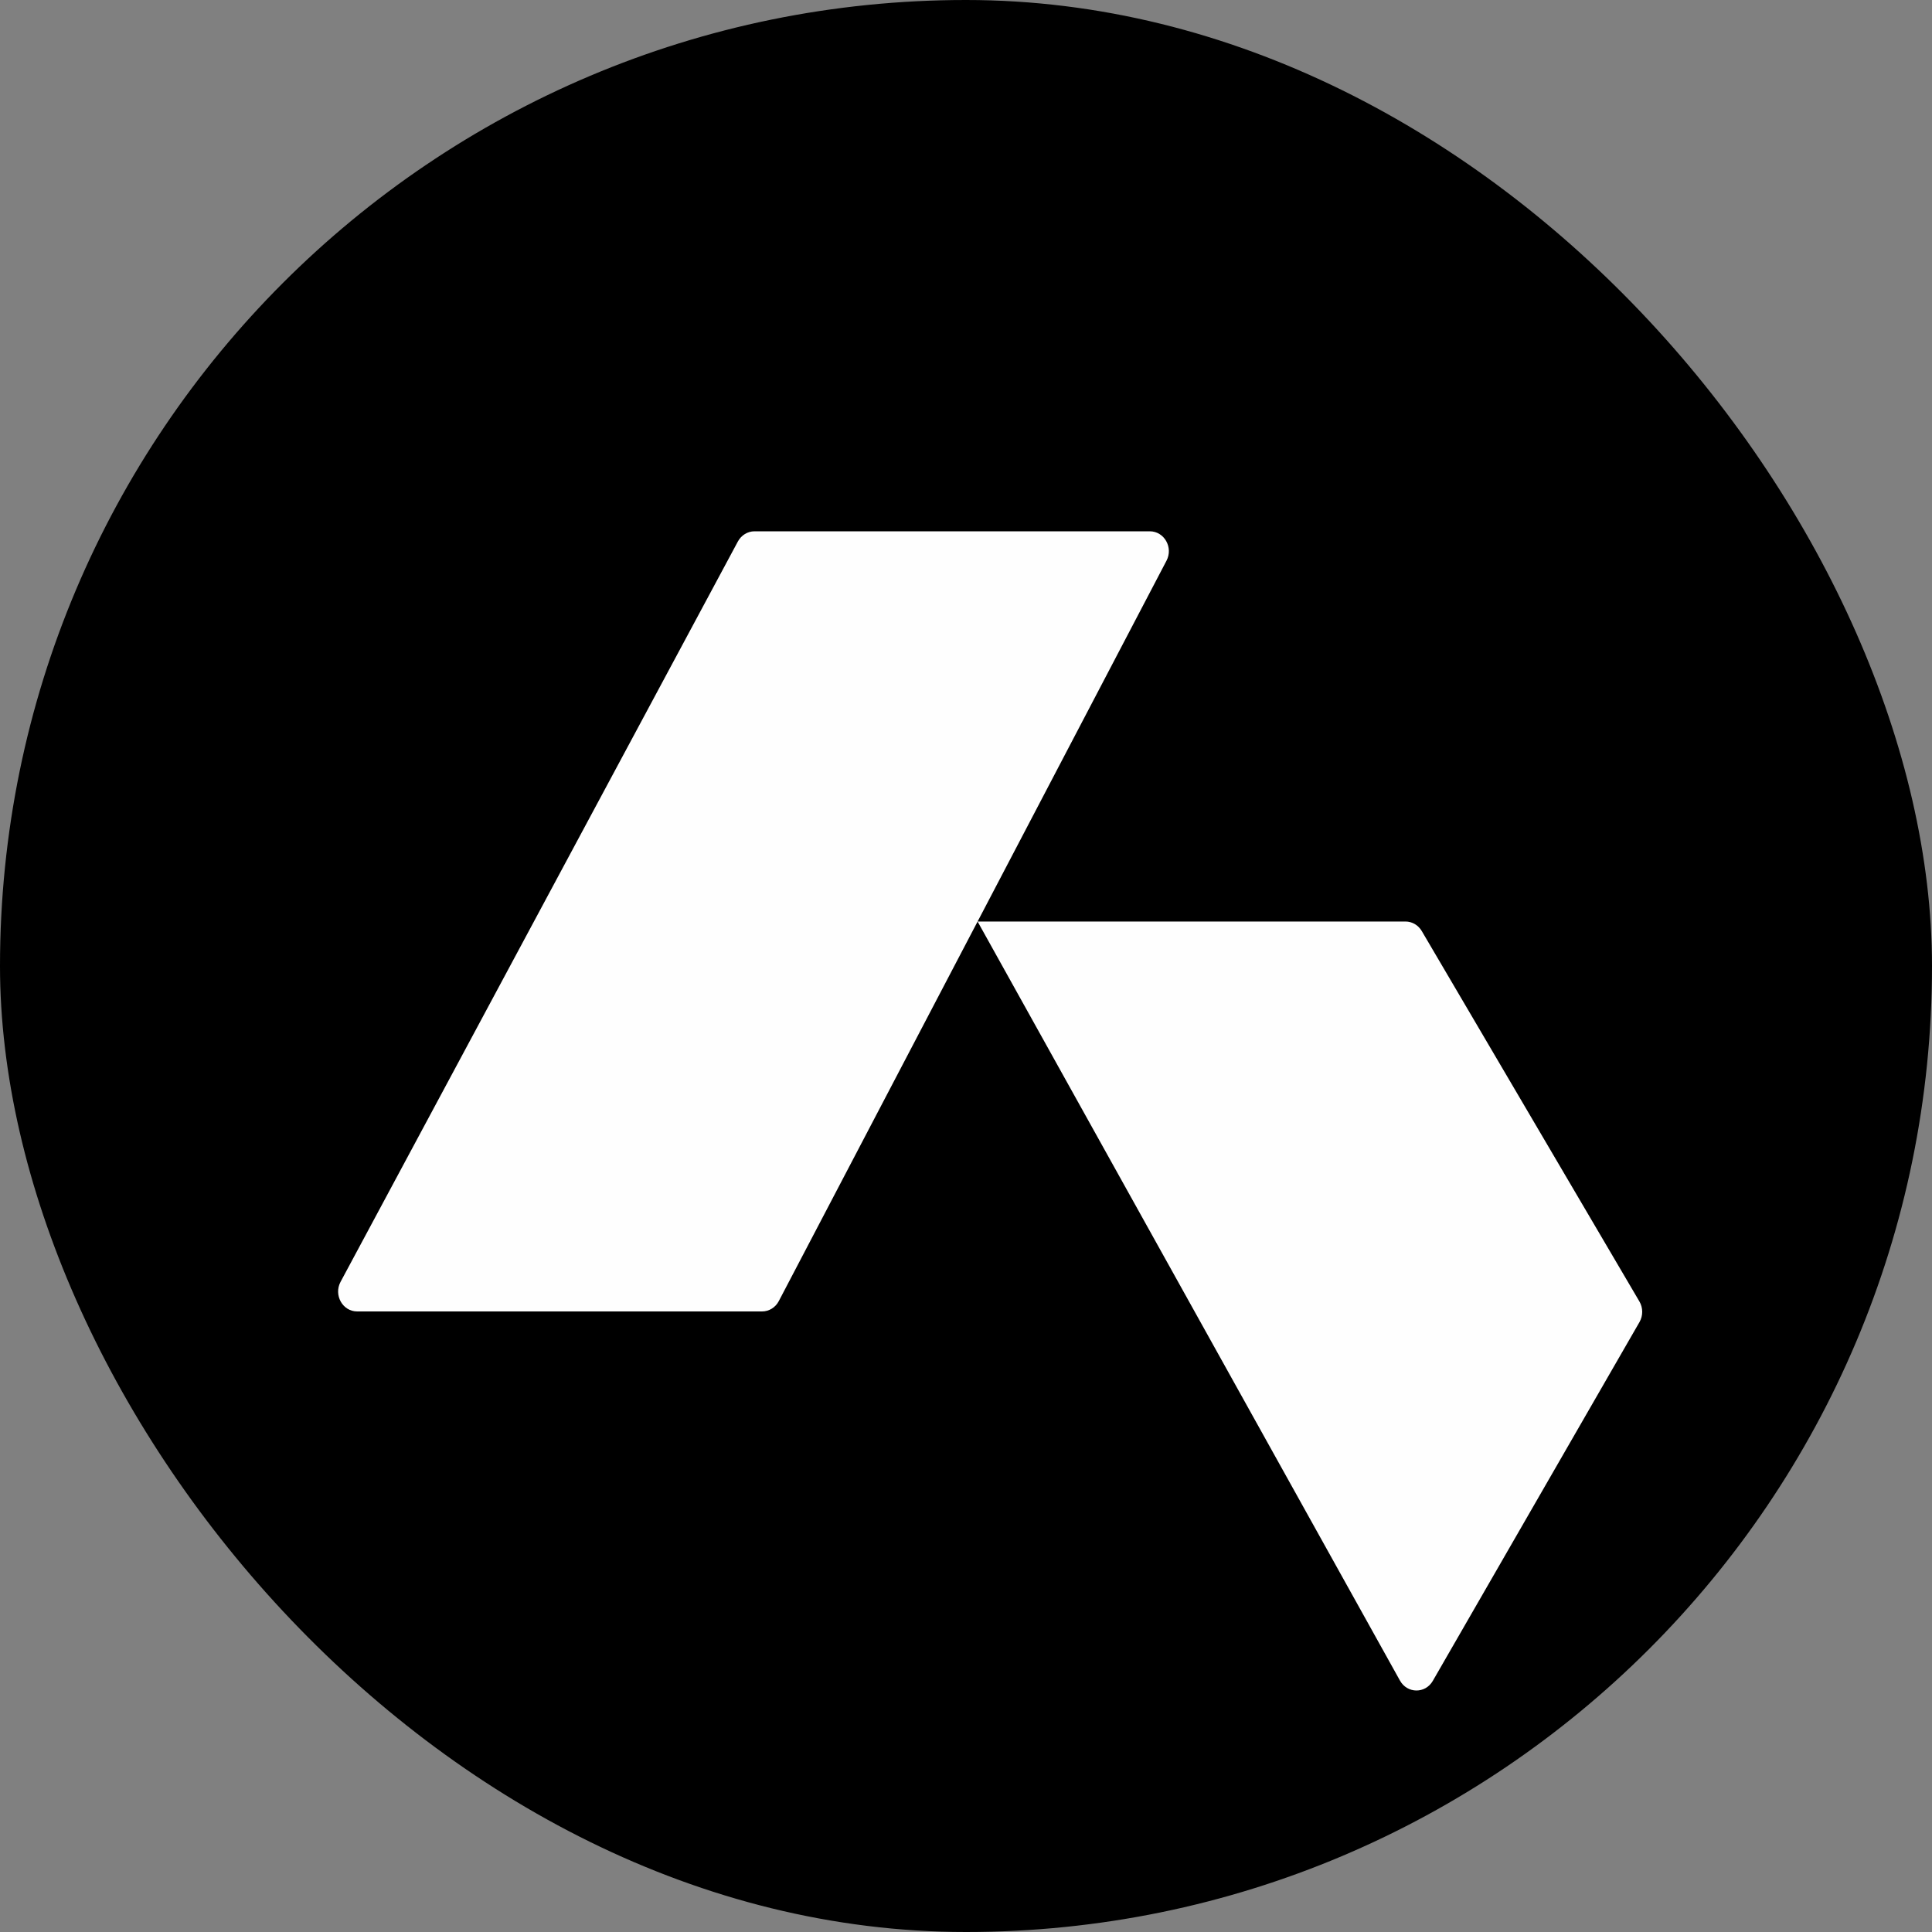
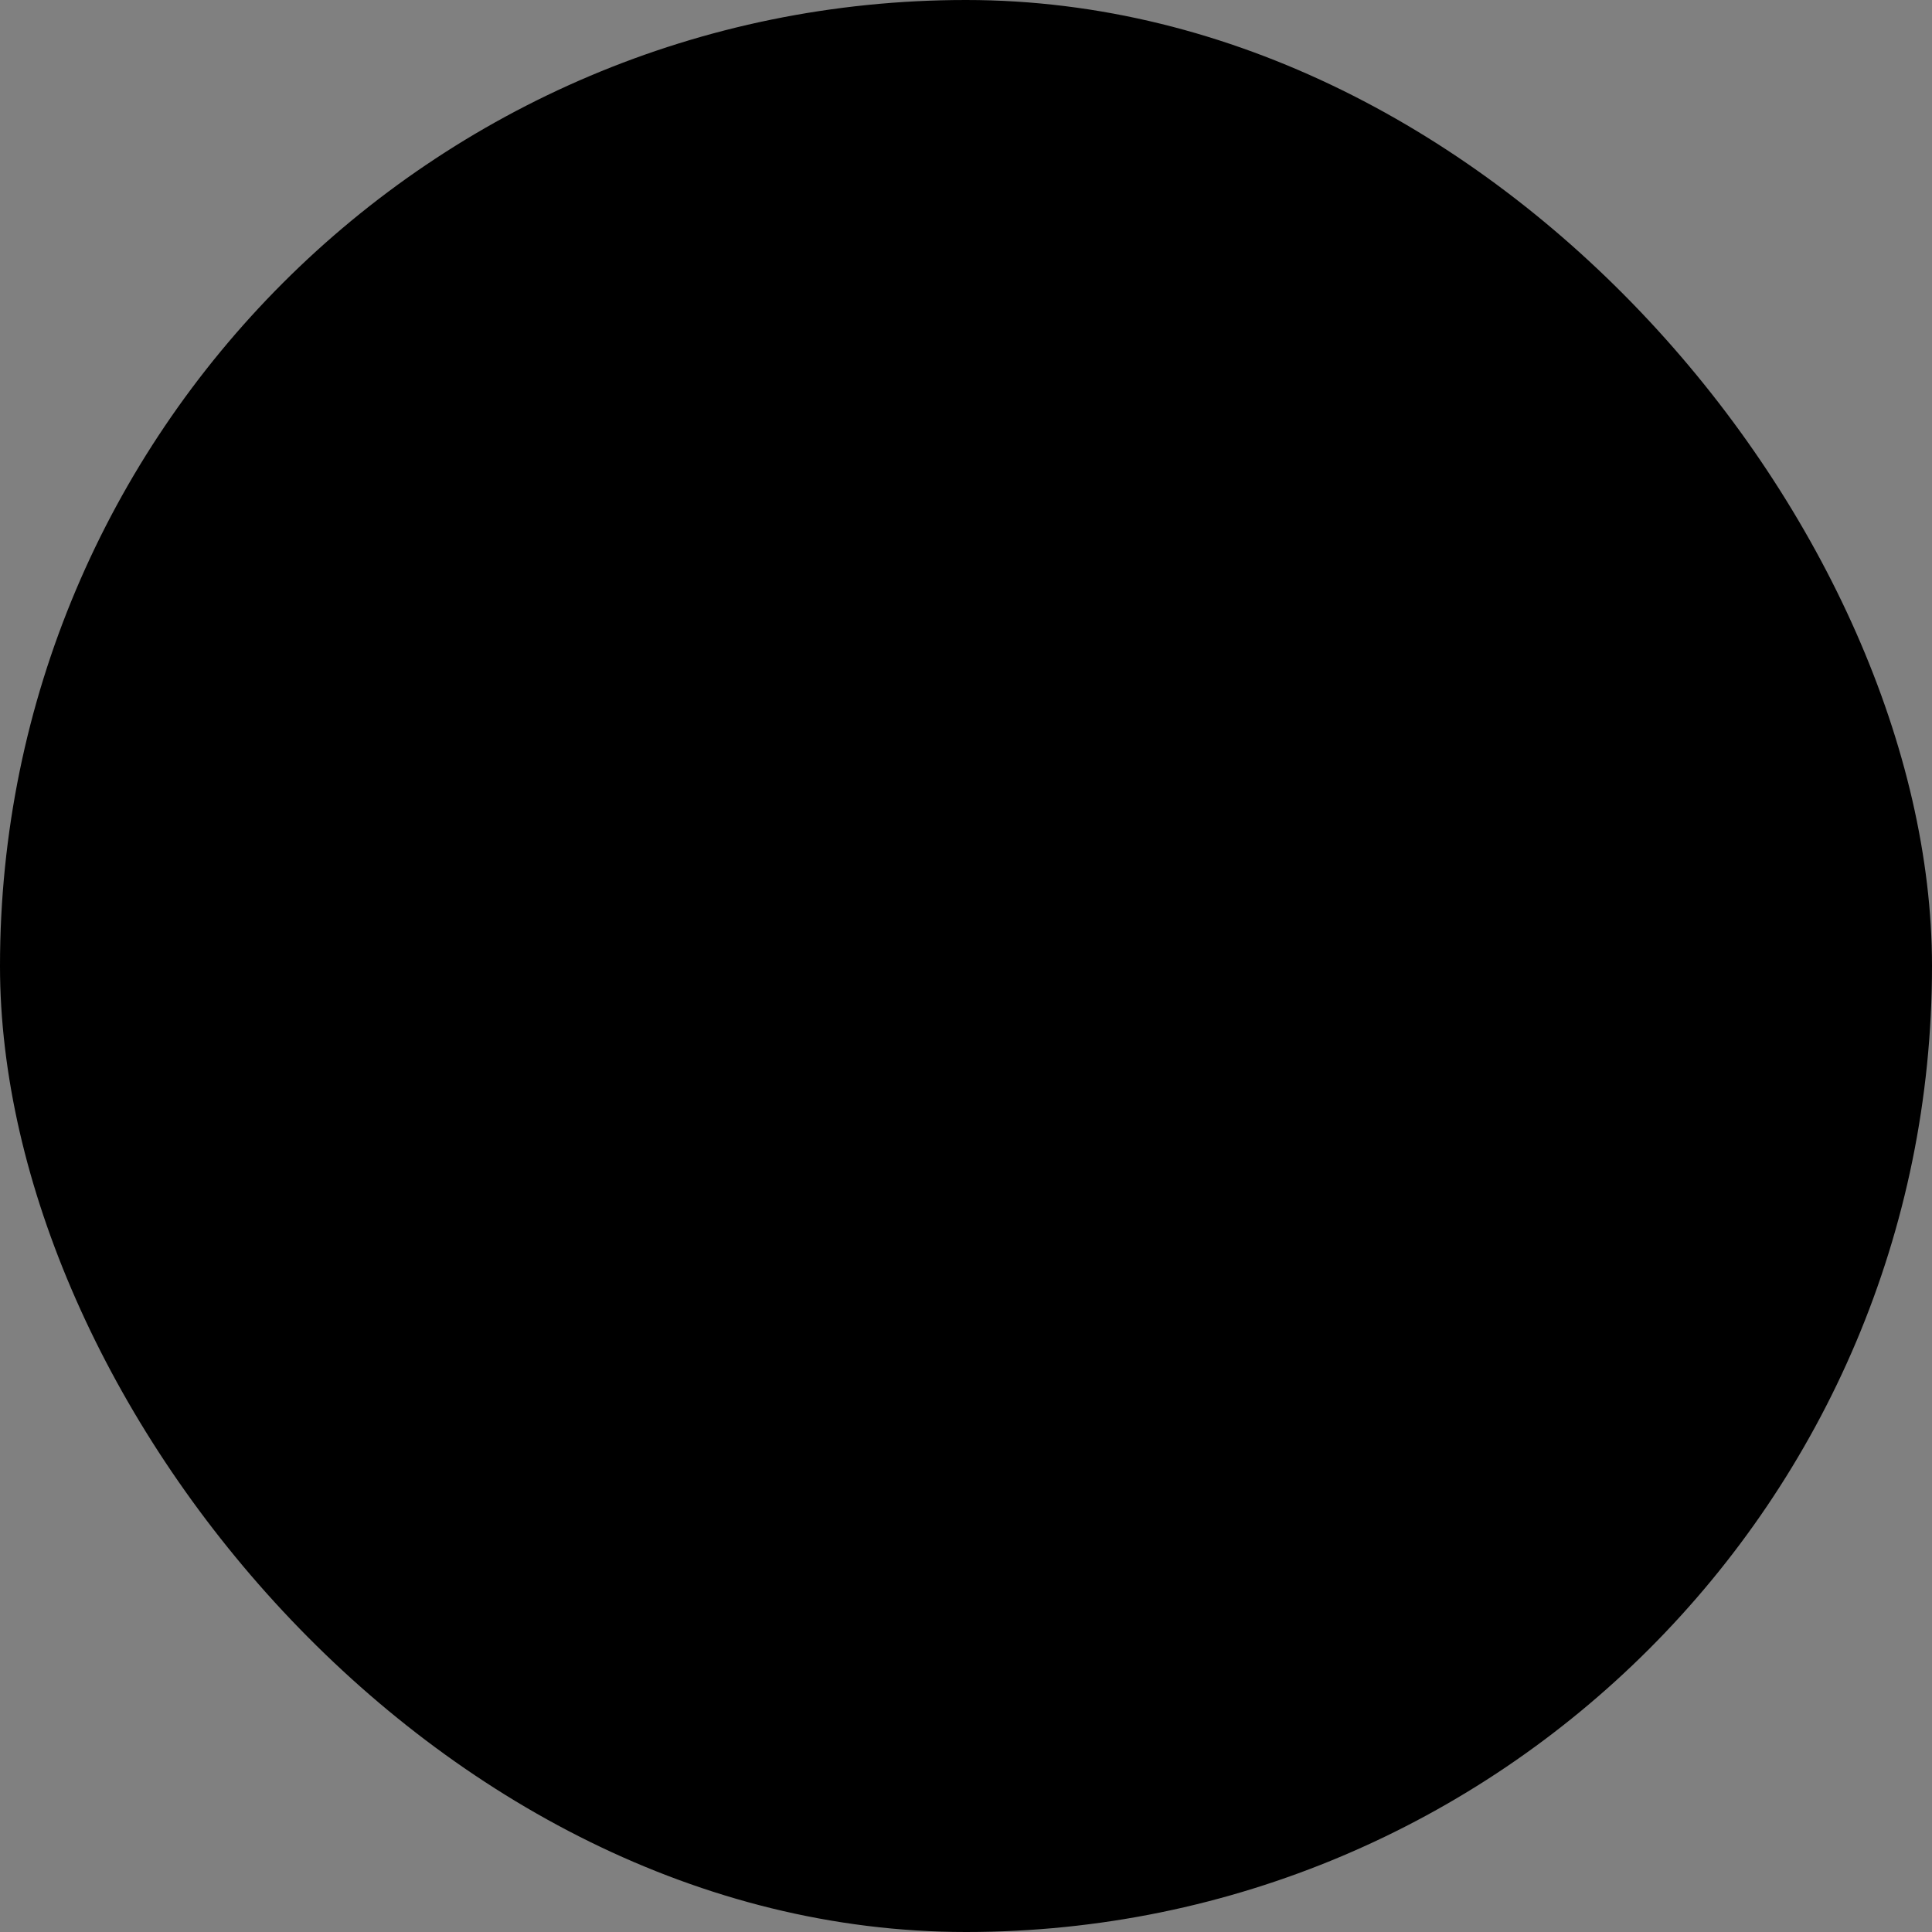
<svg xmlns="http://www.w3.org/2000/svg" width="40" height="40" viewBox="0 0 40 40" fill="none">
  <rect x="0" y="0" width="40" height="40" fill="#808080" stroke="none" />
  <rect width="40" height="40" rx="20" fill="black" />
-   <path d="M15.621 11H23.805C24.105 11 24.295 11.335 24.151 11.609L20.24 19.079H29.099C29.237 19.079 29.364 19.154 29.436 19.276L33.942 26.945C34.019 27.076 34.019 27.241 33.944 27.372L29.665 34.8C29.51 35.069 29.136 35.066 28.985 34.795L20.24 19.079L16.124 26.938C16.055 27.07 15.922 27.152 15.777 27.152H7.395C7.094 27.152 6.904 26.814 7.051 26.539L15.277 11.211C15.347 11.081 15.479 11 15.621 11Z" fill="#FEFEFE" />
</svg>